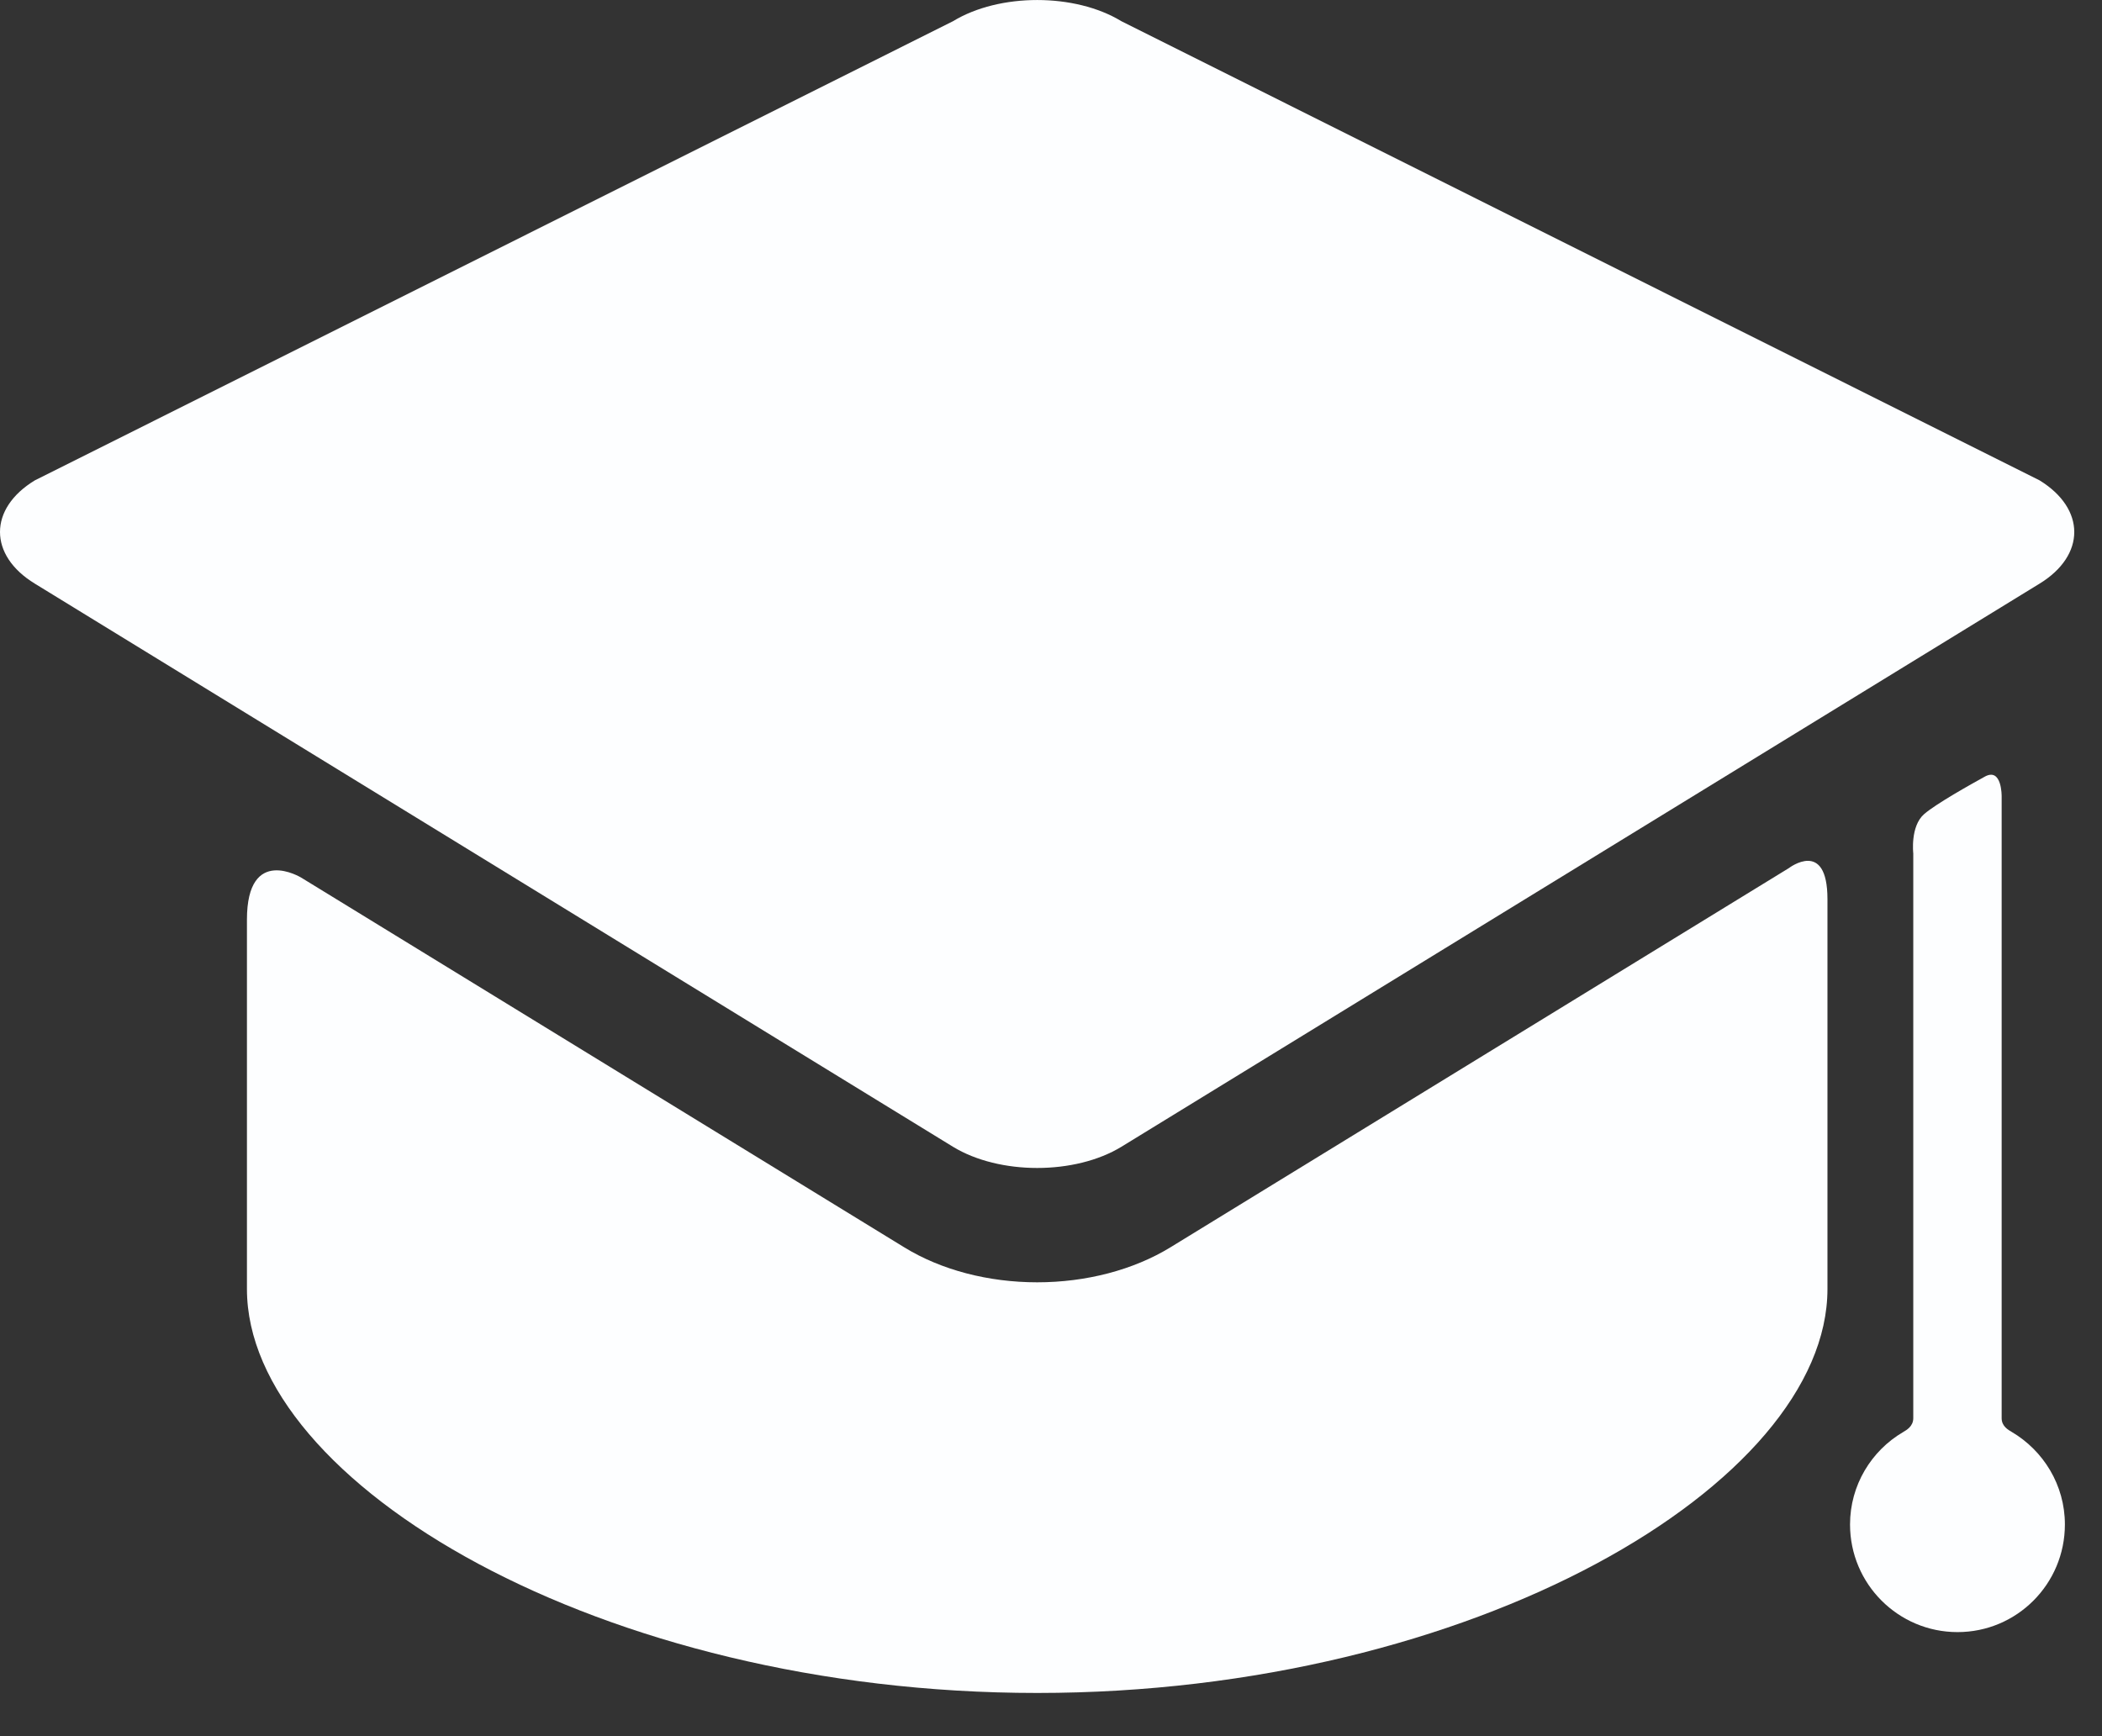
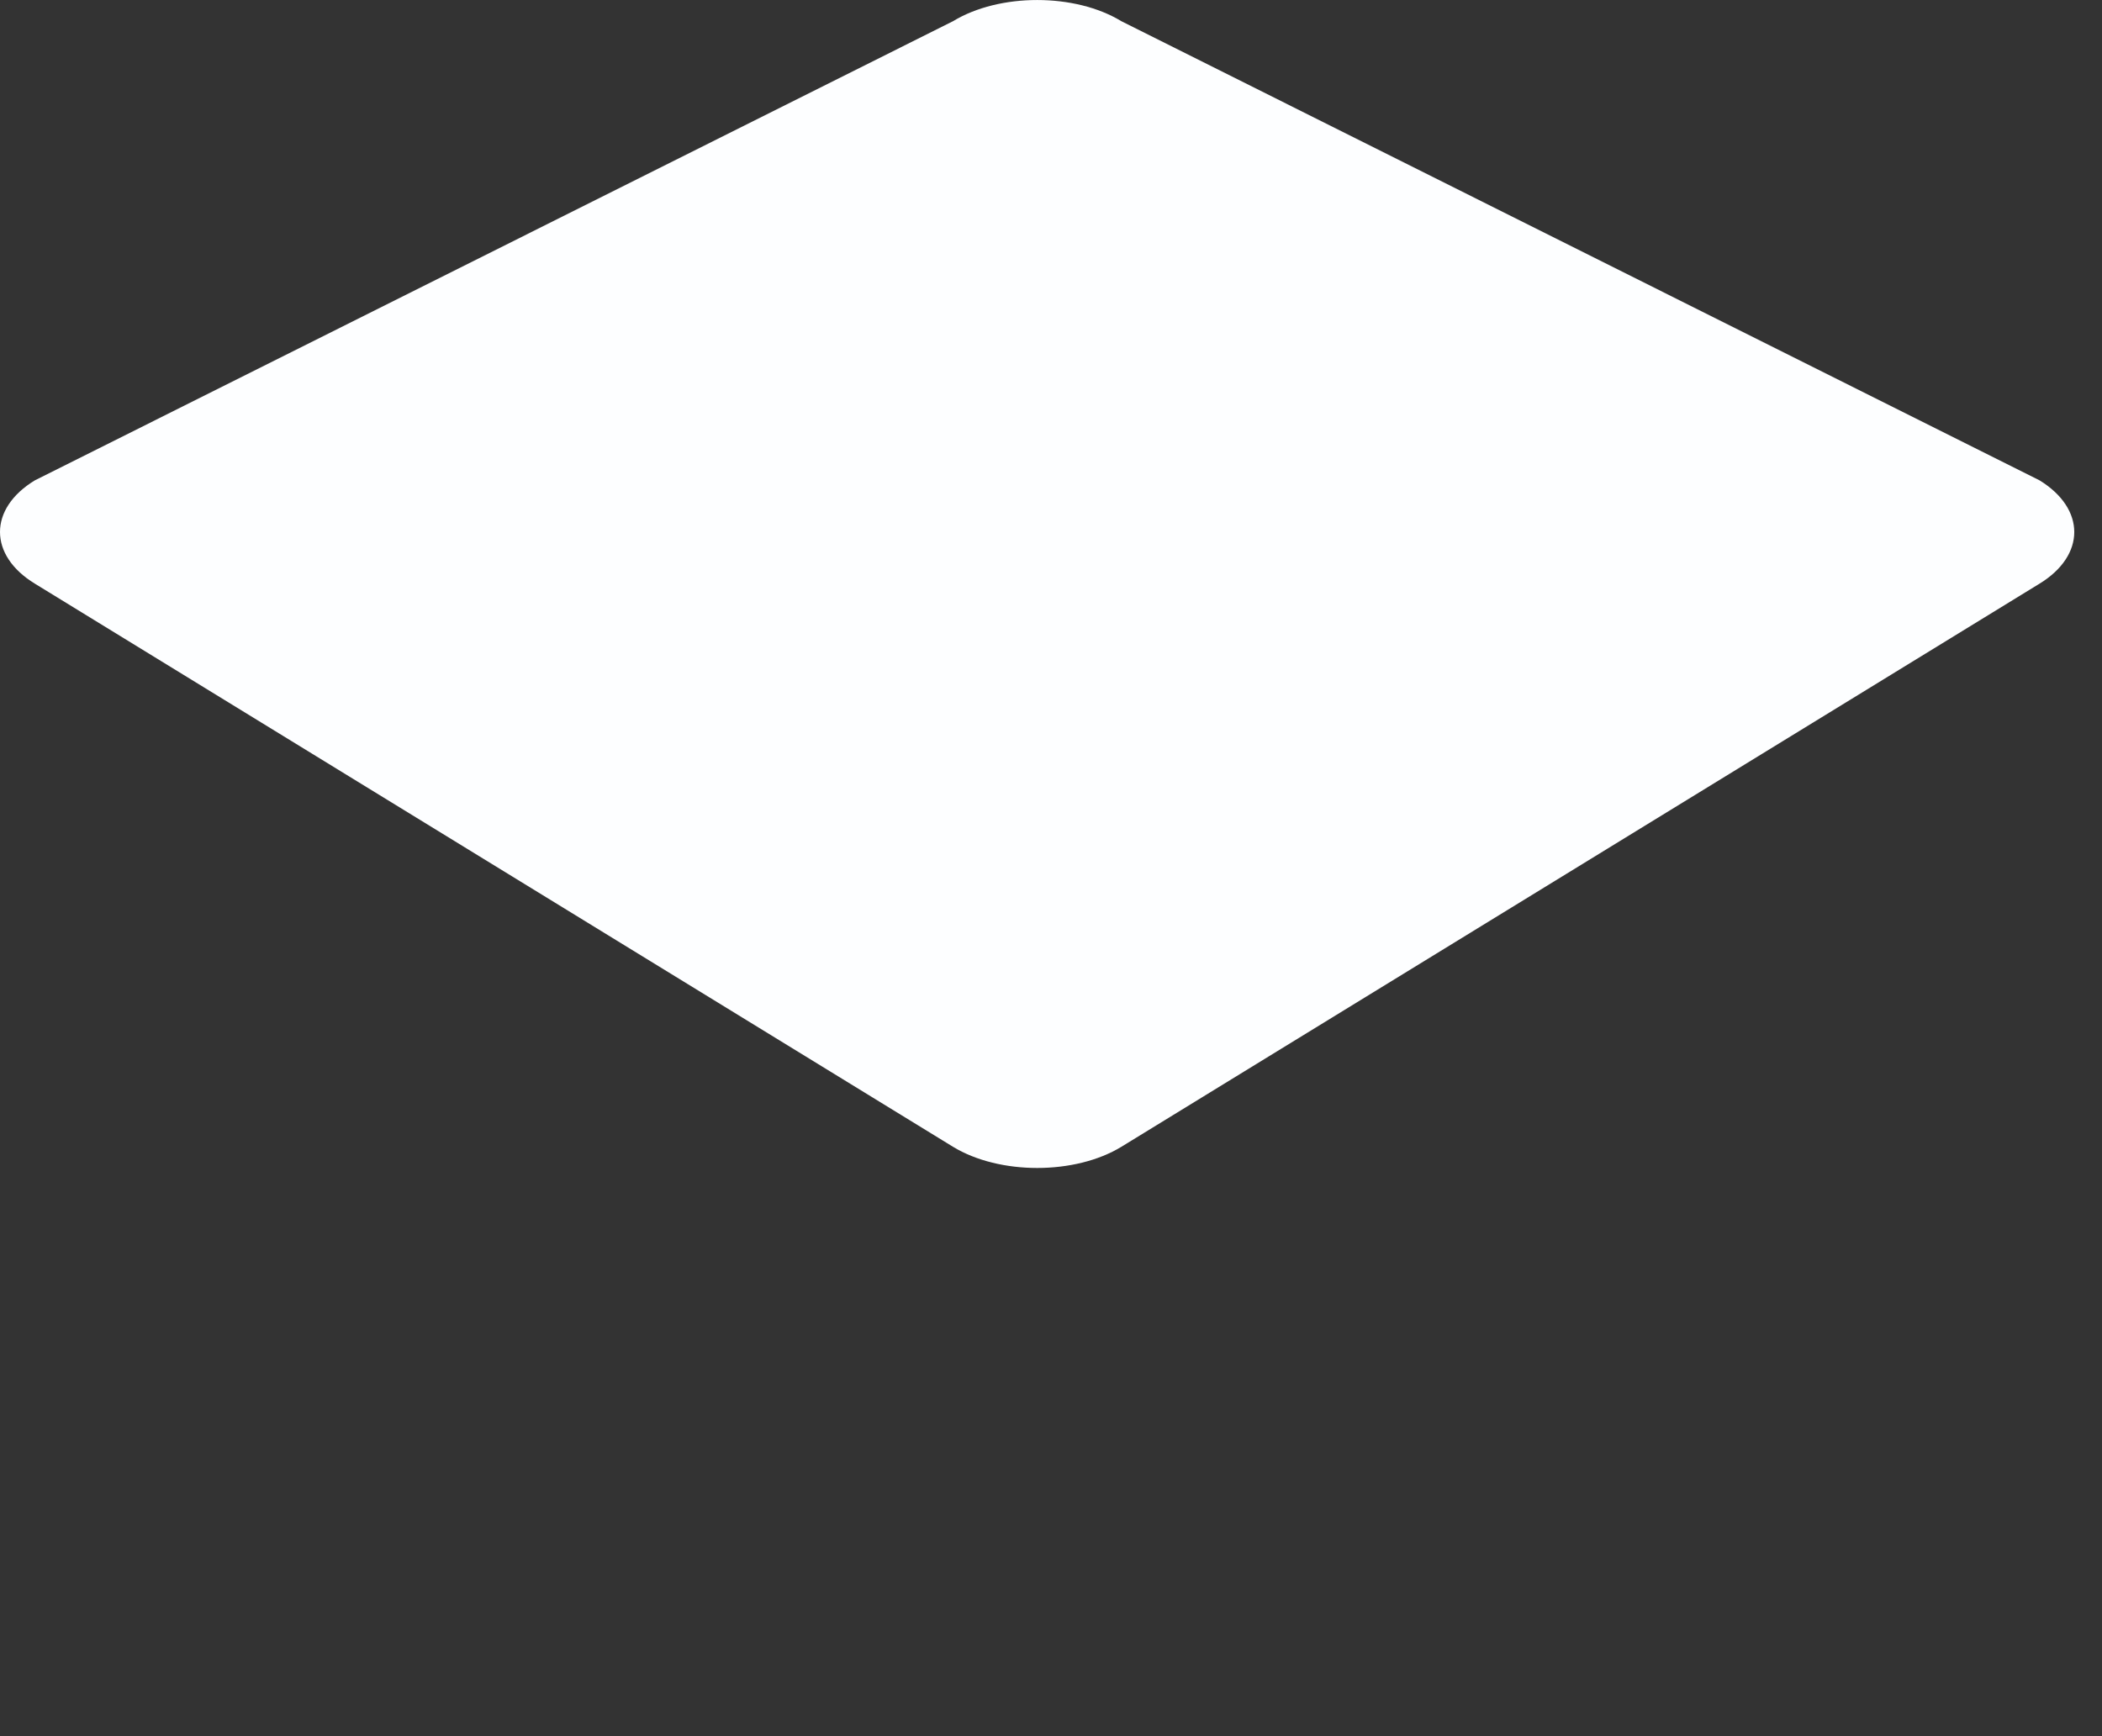
<svg xmlns="http://www.w3.org/2000/svg" width="23" height="19" viewBox="0 0 23 19" fill="none">
  <rect x="0" y="0" width="23" height="19" fill="#333333" stroke="none" />
-   <path d="M12.807 13.65C12.402 13.898 11.884 14.033 11.349 14.033C10.814 14.033 10.297 13.898 9.894 13.65L3.297 9.605C3.297 9.605 2.702 9.24 2.702 10.065V14.106C2.702 16.233 6.574 18.527 11.349 18.527C16.125 18.527 19.996 16.233 19.996 14.106V9.84C19.996 9.175 19.574 9.5 19.574 9.5L12.807 13.65Z" fill="#FDFEFF" />
  <path d="M22.317 6.387C22.823 6.077 22.823 5.568 22.317 5.257L12.27 0.232C11.763 -0.077 10.935 -0.077 10.428 0.232L0.381 5.257C-0.127 5.566 -0.127 6.077 0.381 6.387L10.428 12.55C10.935 12.859 11.763 12.859 12.27 12.55" fill="#FDFEFF" />
-   <path d="M21.902 15.52V8.716C21.902 8.716 21.907 8.393 21.716 8.5C21.562 8.585 21.186 8.795 21.054 8.909C20.9 9.043 20.935 9.34 20.935 9.34V15.52C20.935 15.609 20.861 15.65 20.824 15.672C20.477 15.875 20.243 16.253 20.243 16.683C20.243 17.334 20.77 17.861 21.419 17.861C22.069 17.861 22.594 17.334 22.594 16.683C22.594 16.252 22.359 15.874 22.01 15.669C21.975 15.648 21.902 15.609 21.902 15.52Z" fill="#FDFEFF" />
</svg>